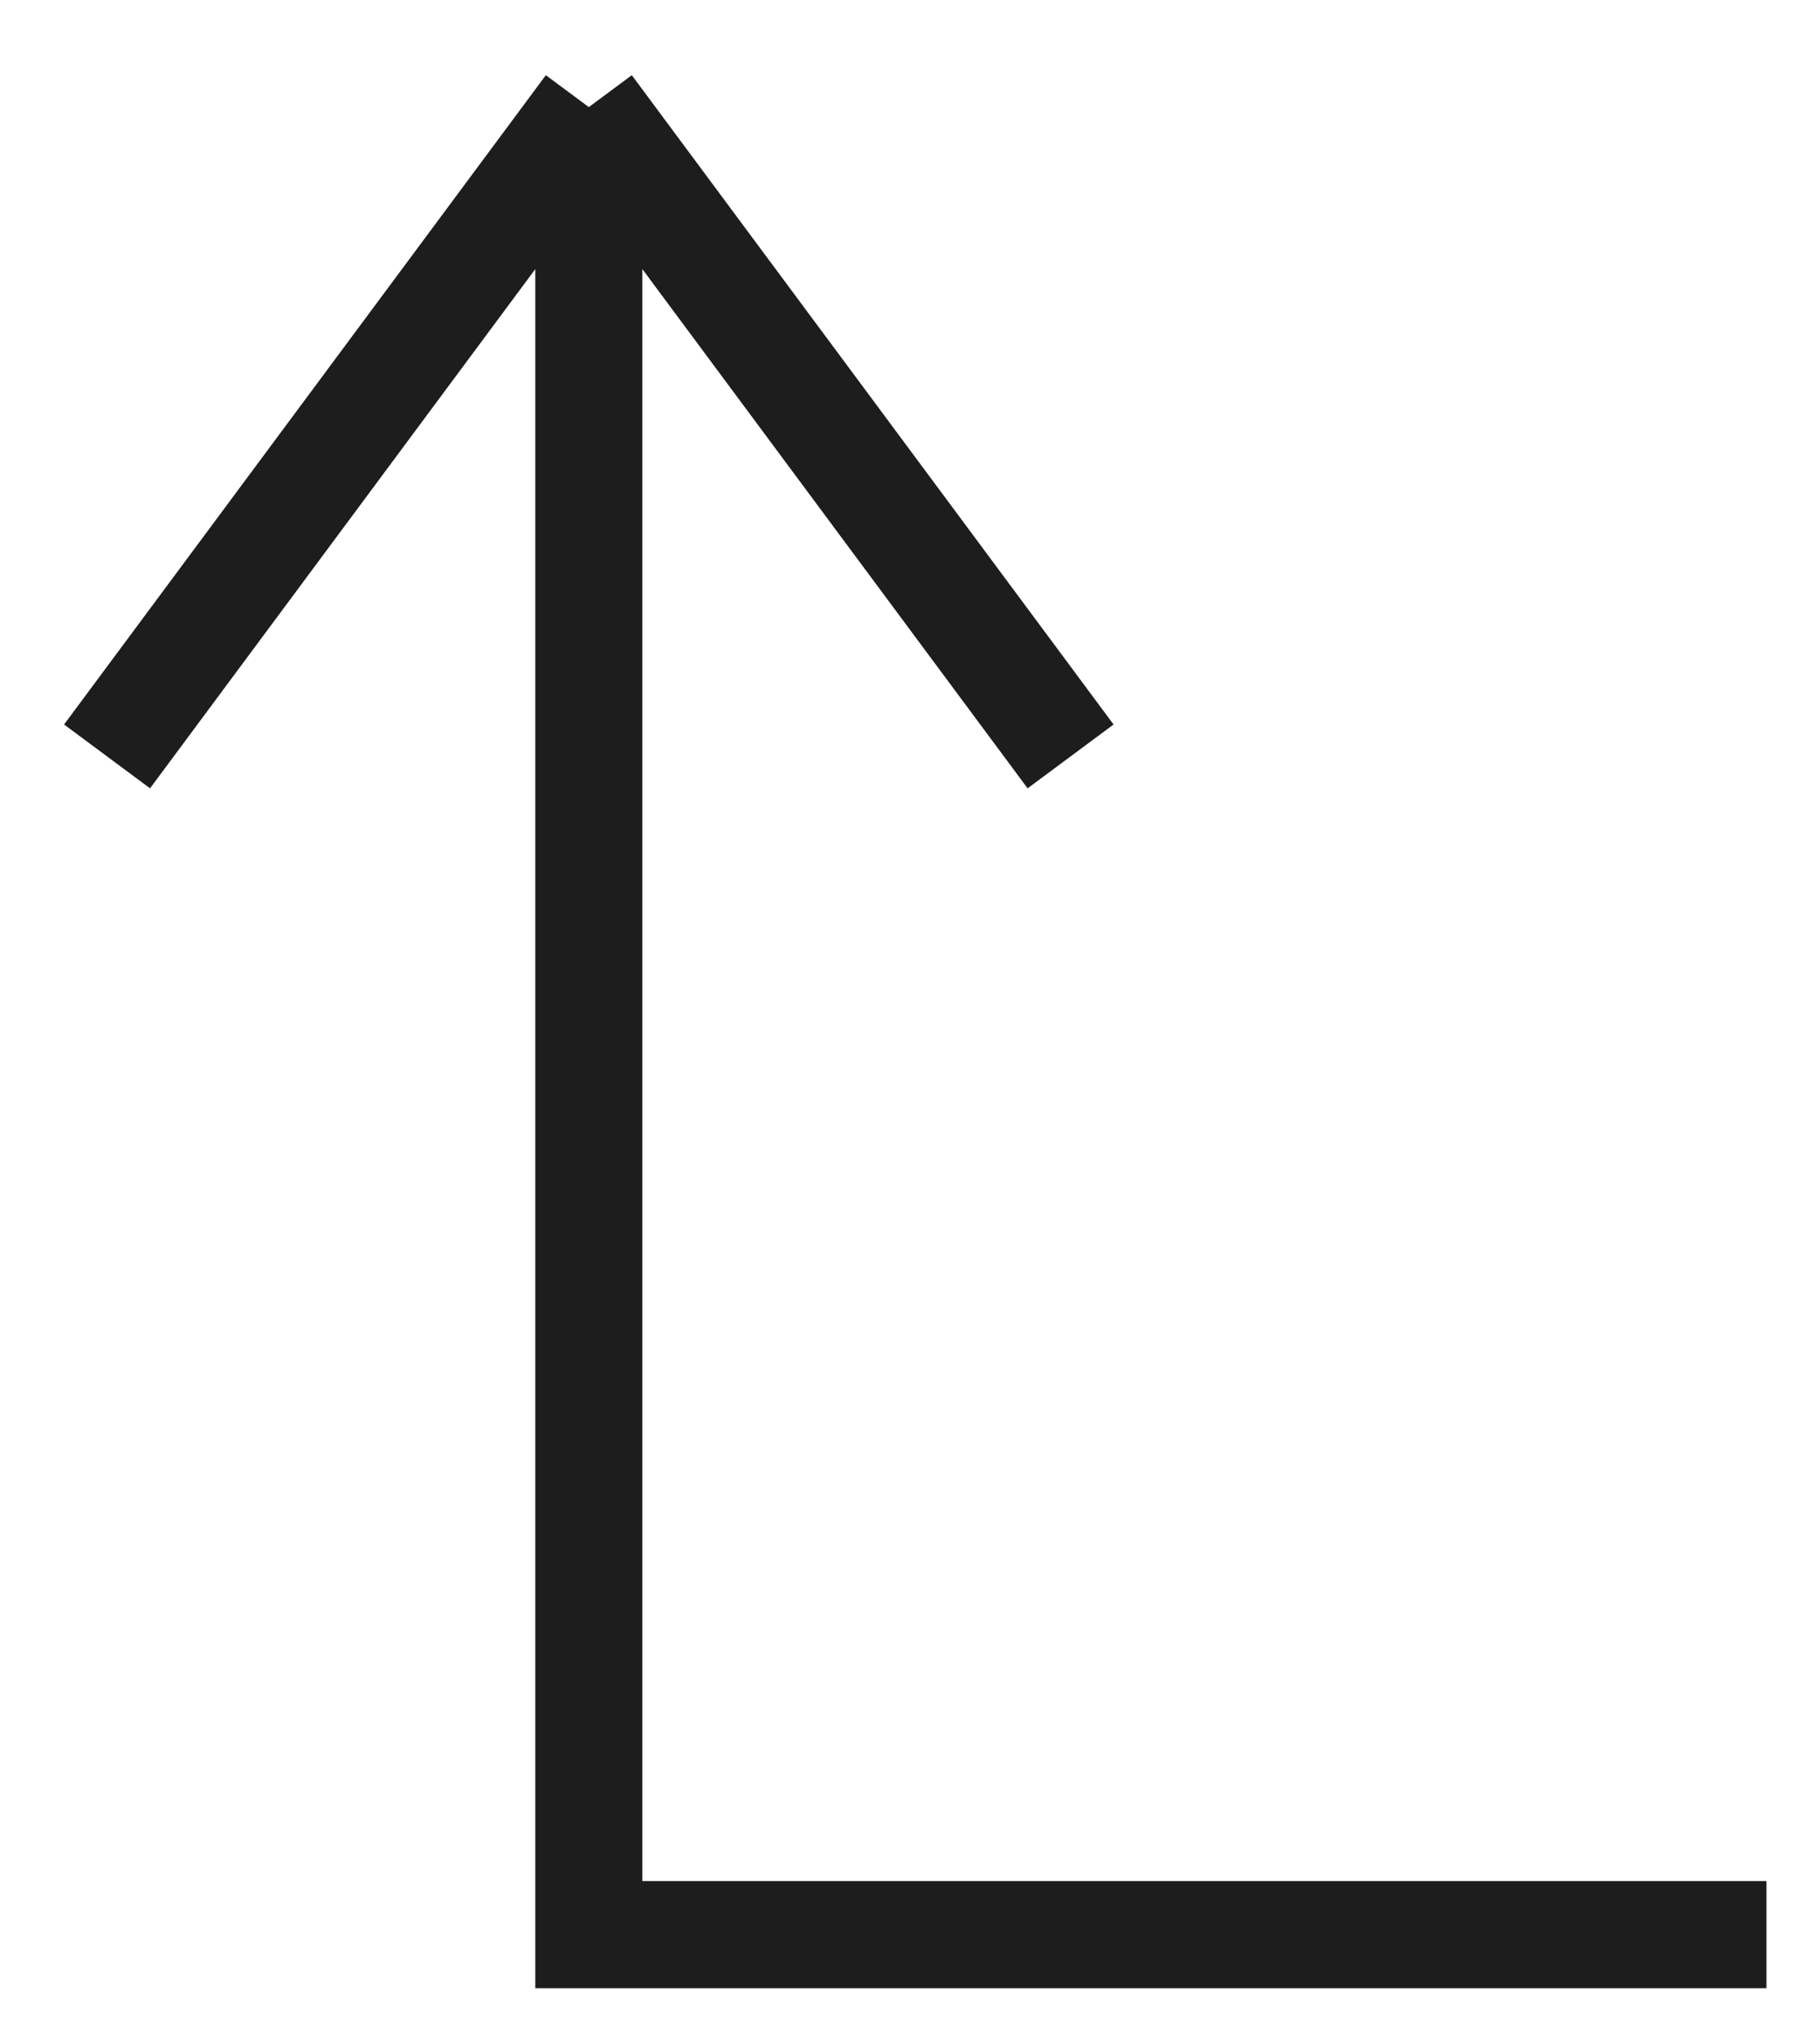
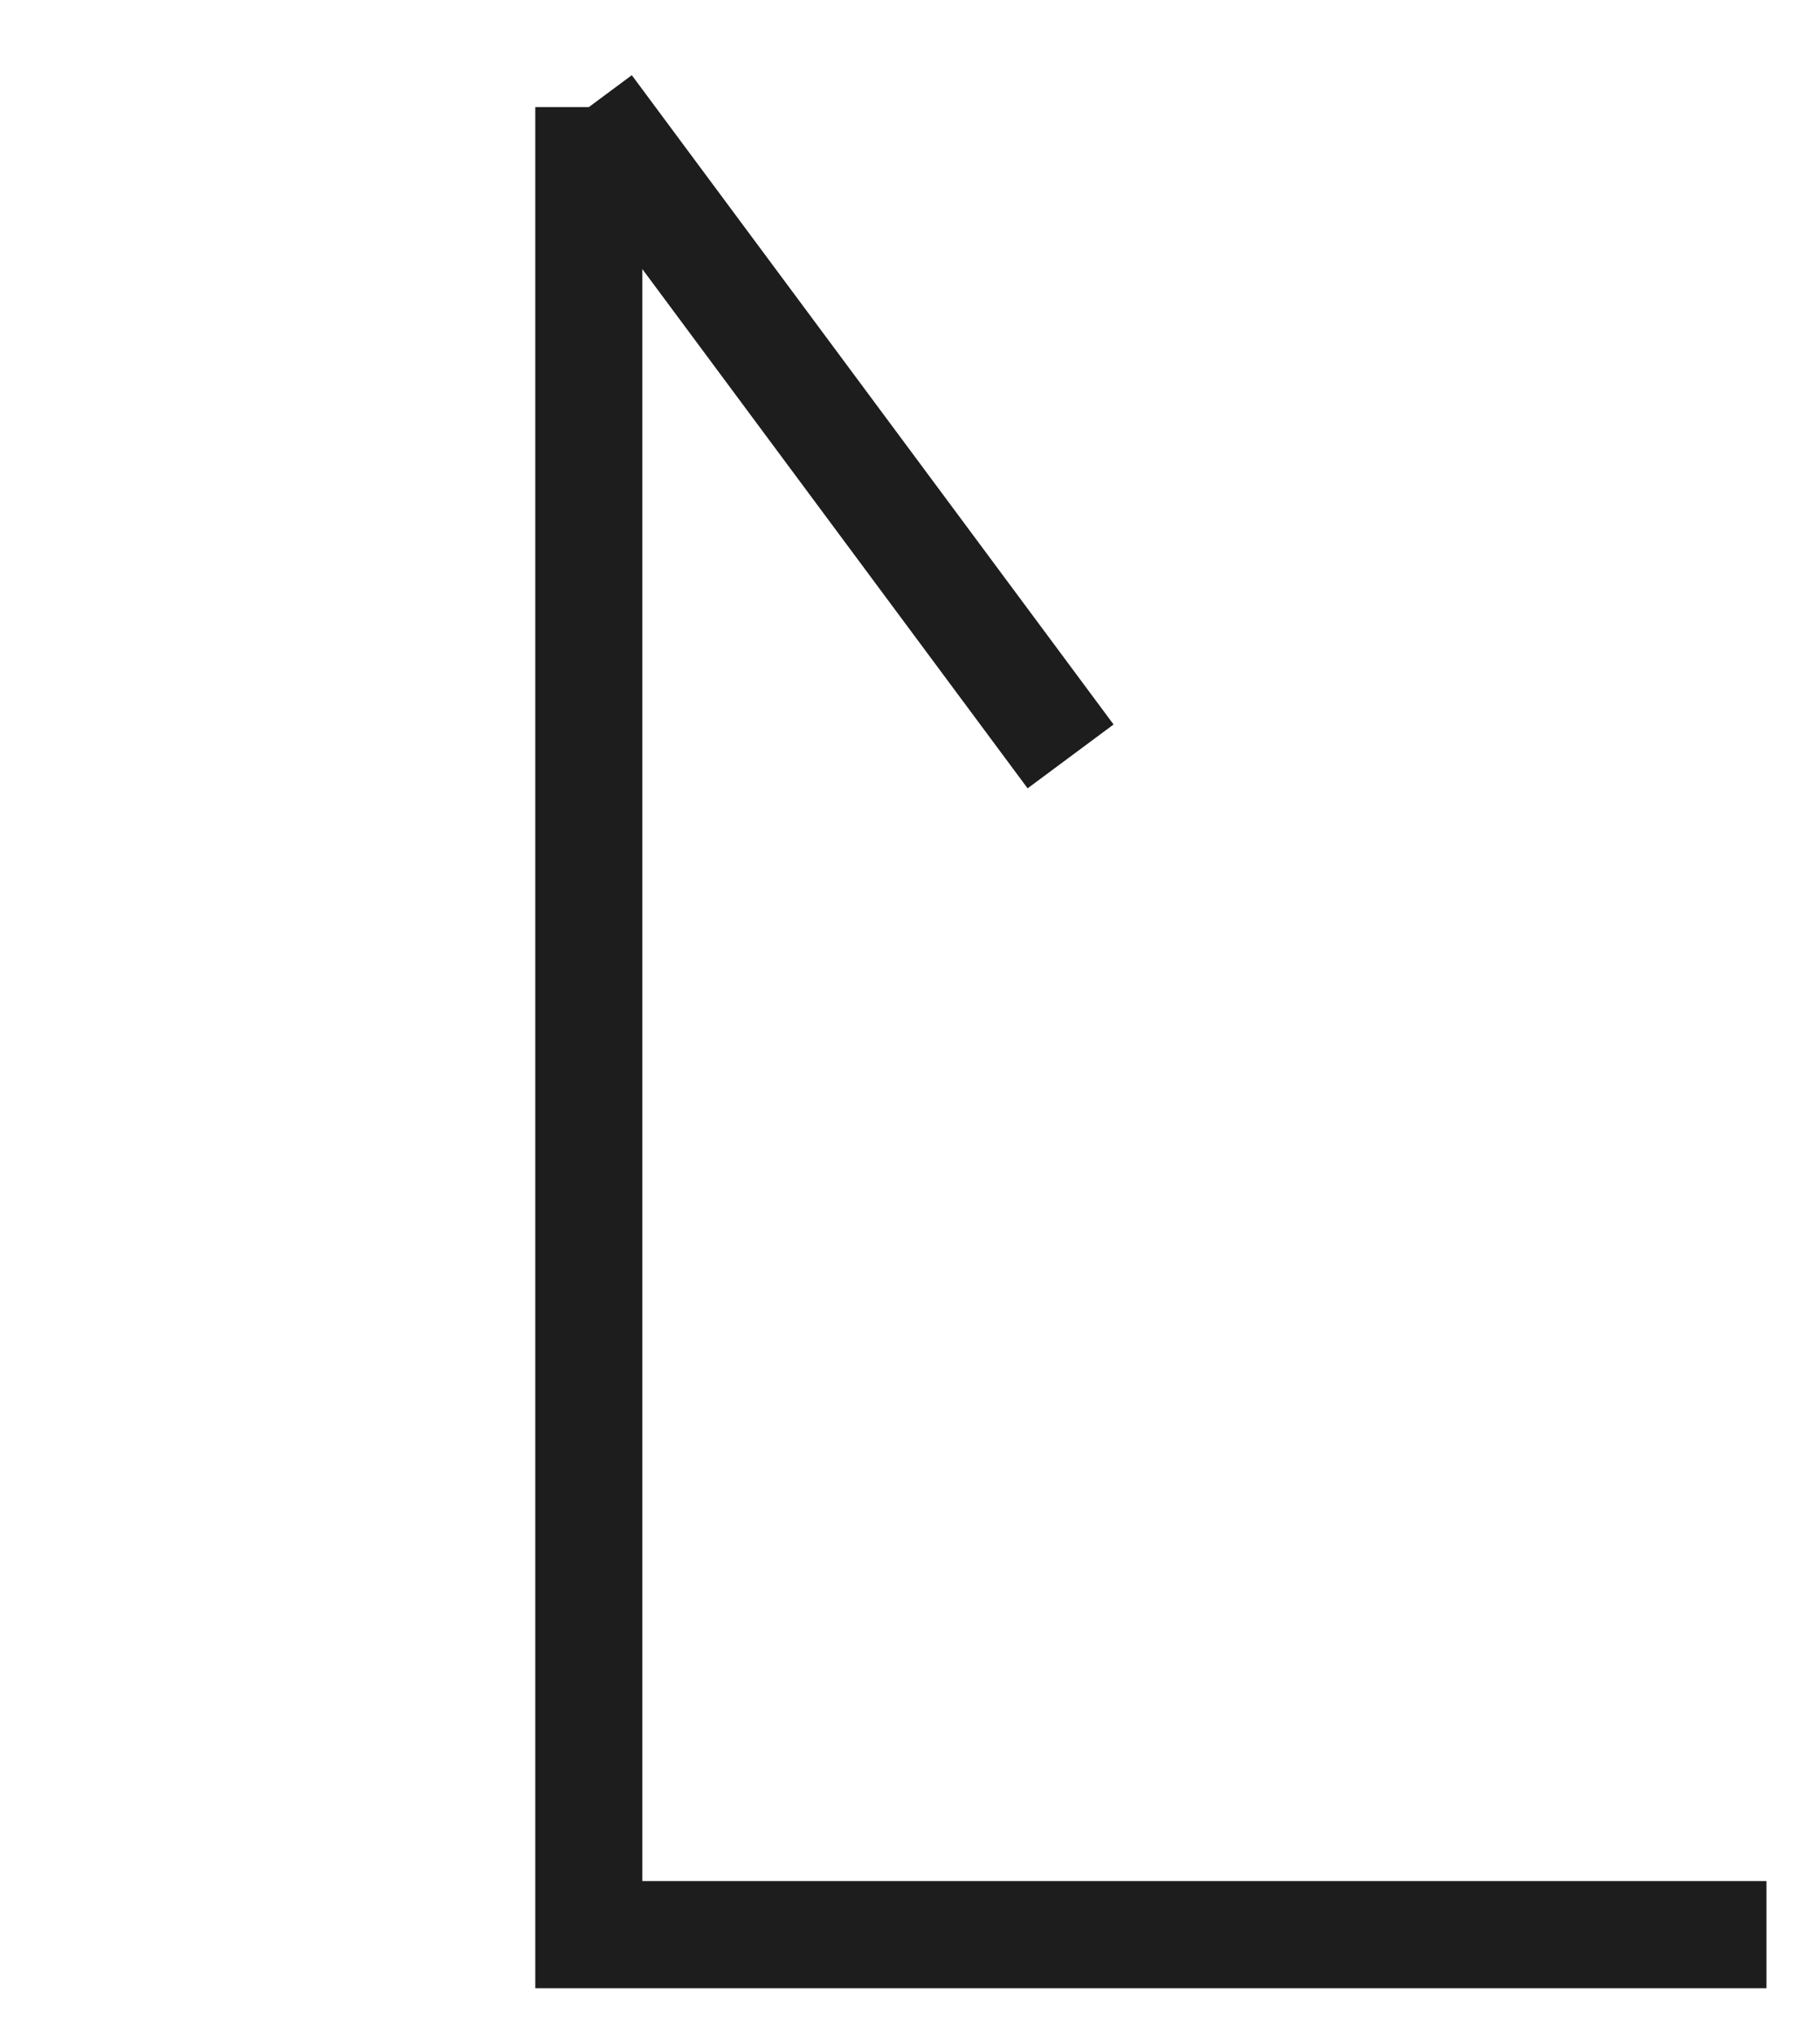
<svg xmlns="http://www.w3.org/2000/svg" width="17" height="19" viewBox="0 0 17 19" fill="none">
-   <path d="M1 7.062L5.5 1M5.5 1L10 7.062M5.5 1V18.062H16.5" stroke="#1D1D1D" />
+   <path d="M1 7.062M5.5 1L10 7.062M5.5 1V18.062H16.5" stroke="#1D1D1D" />
</svg>